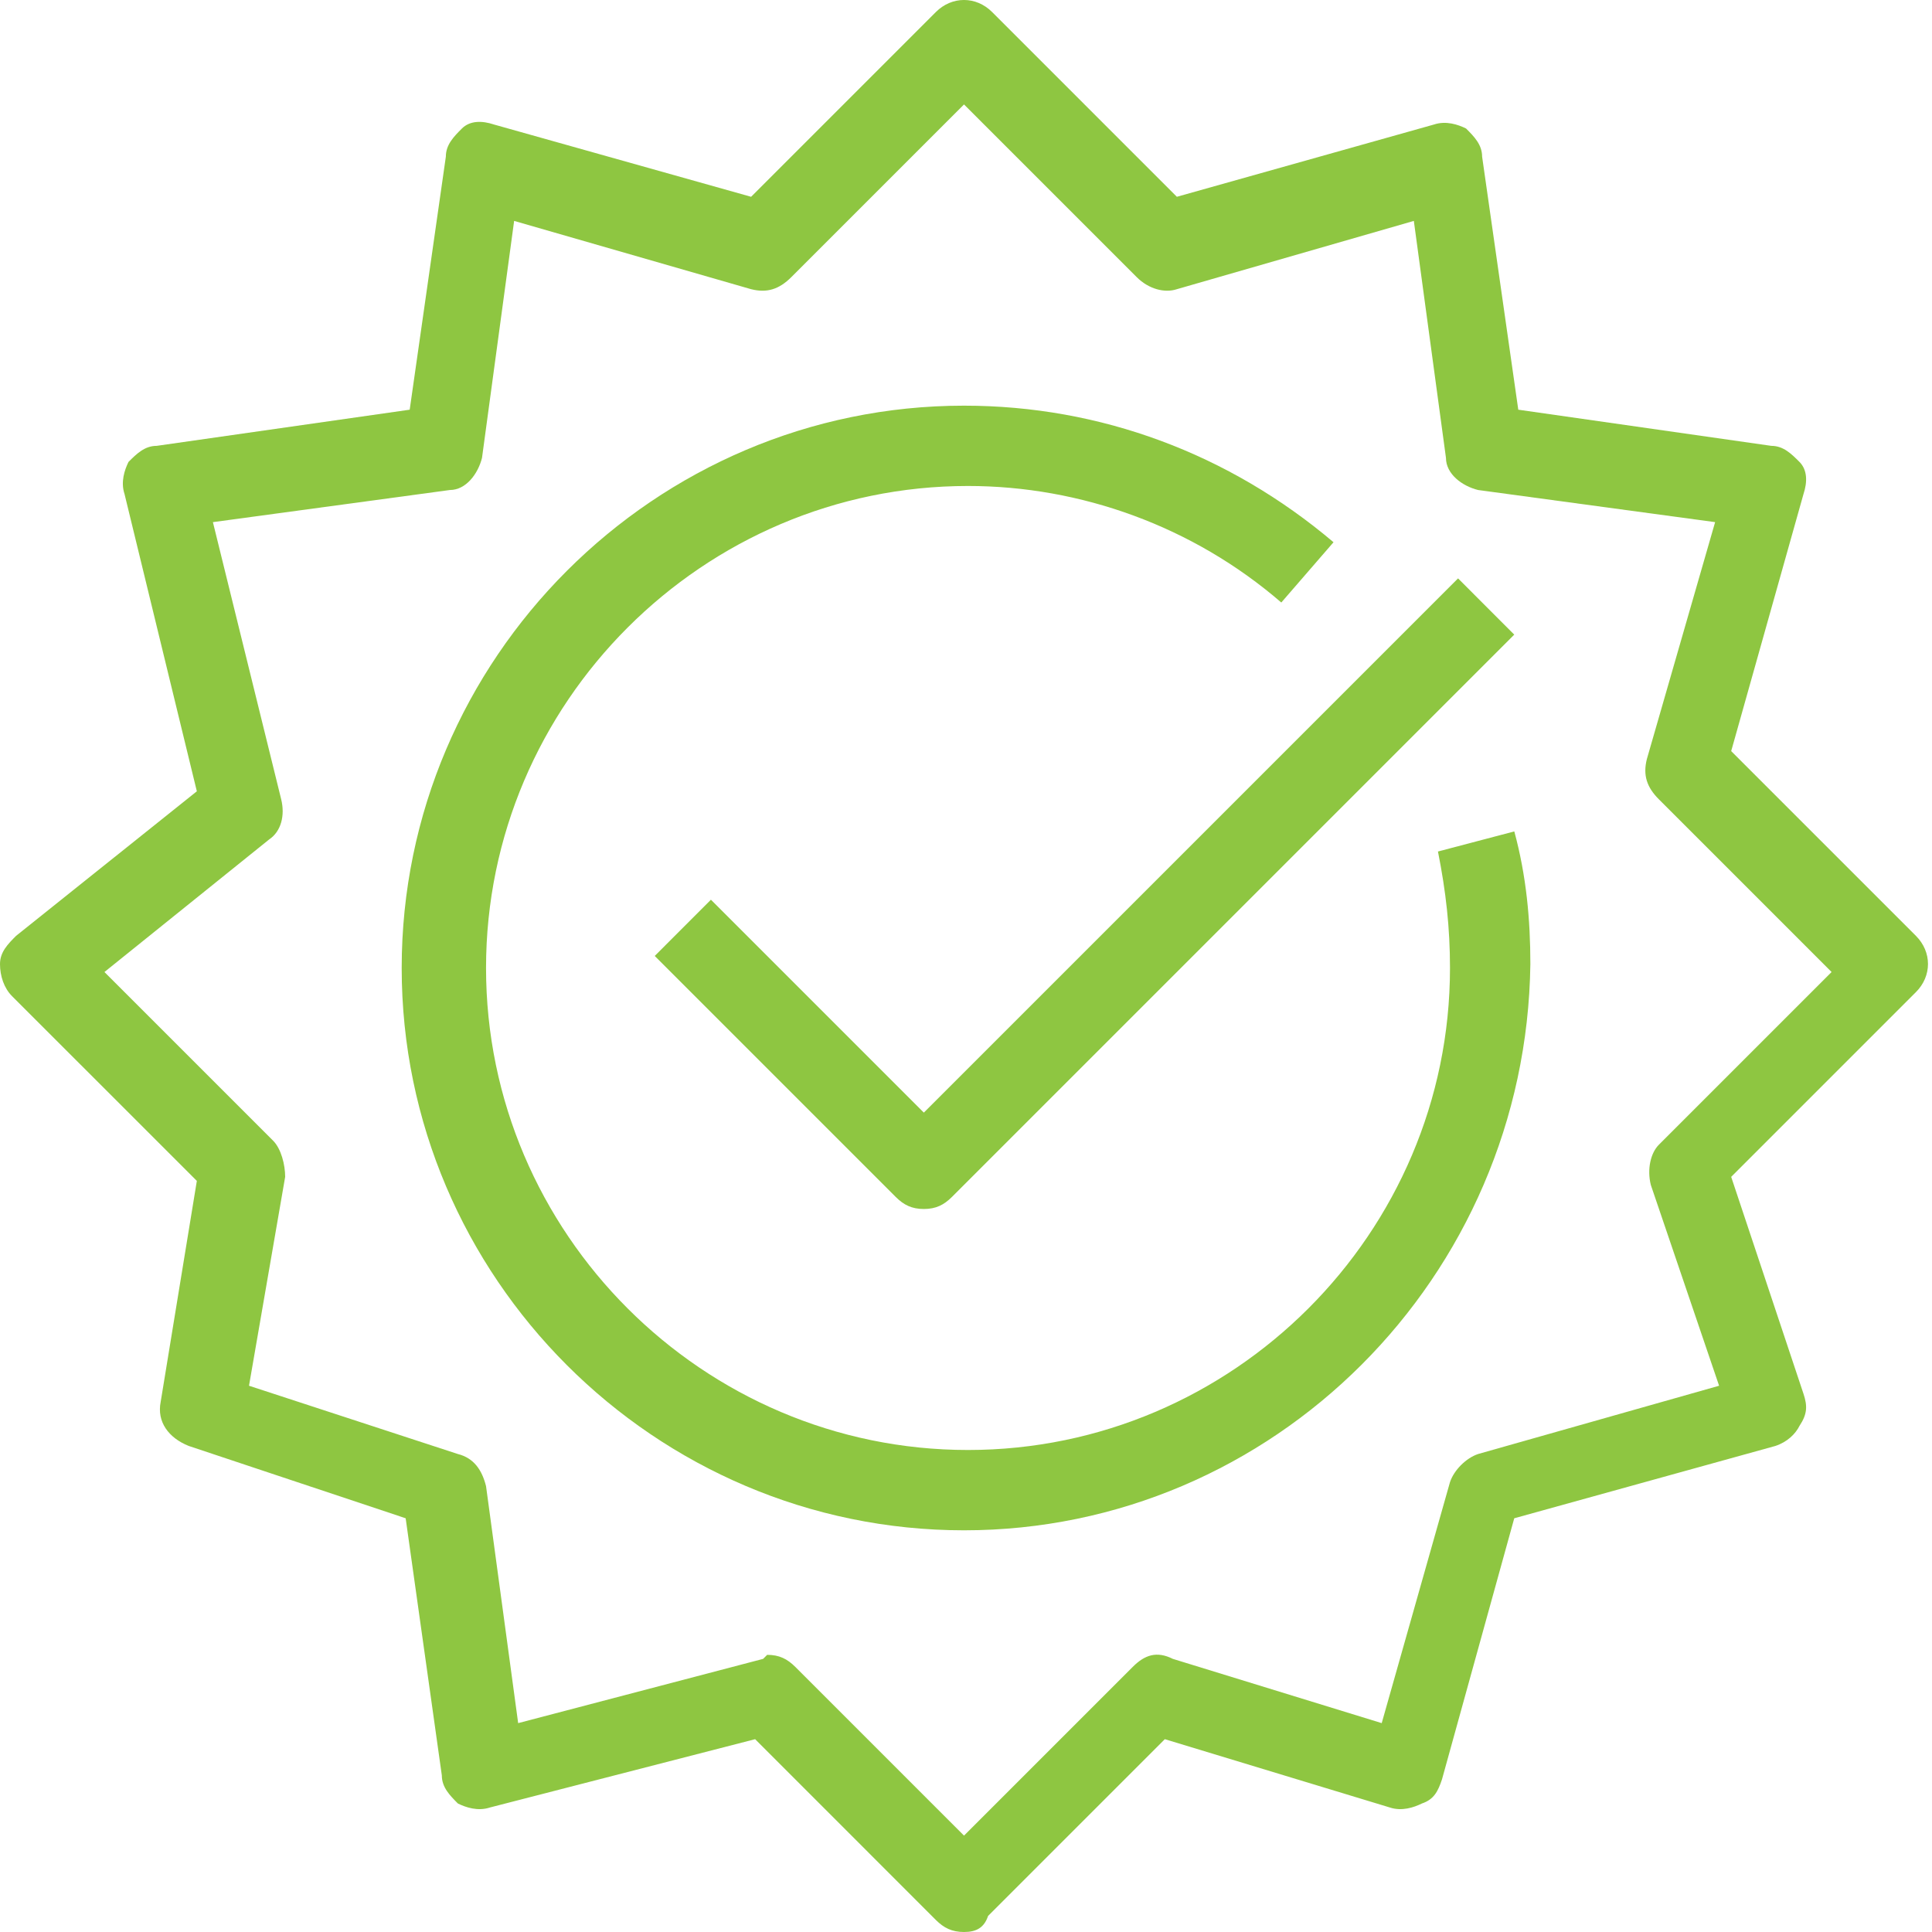
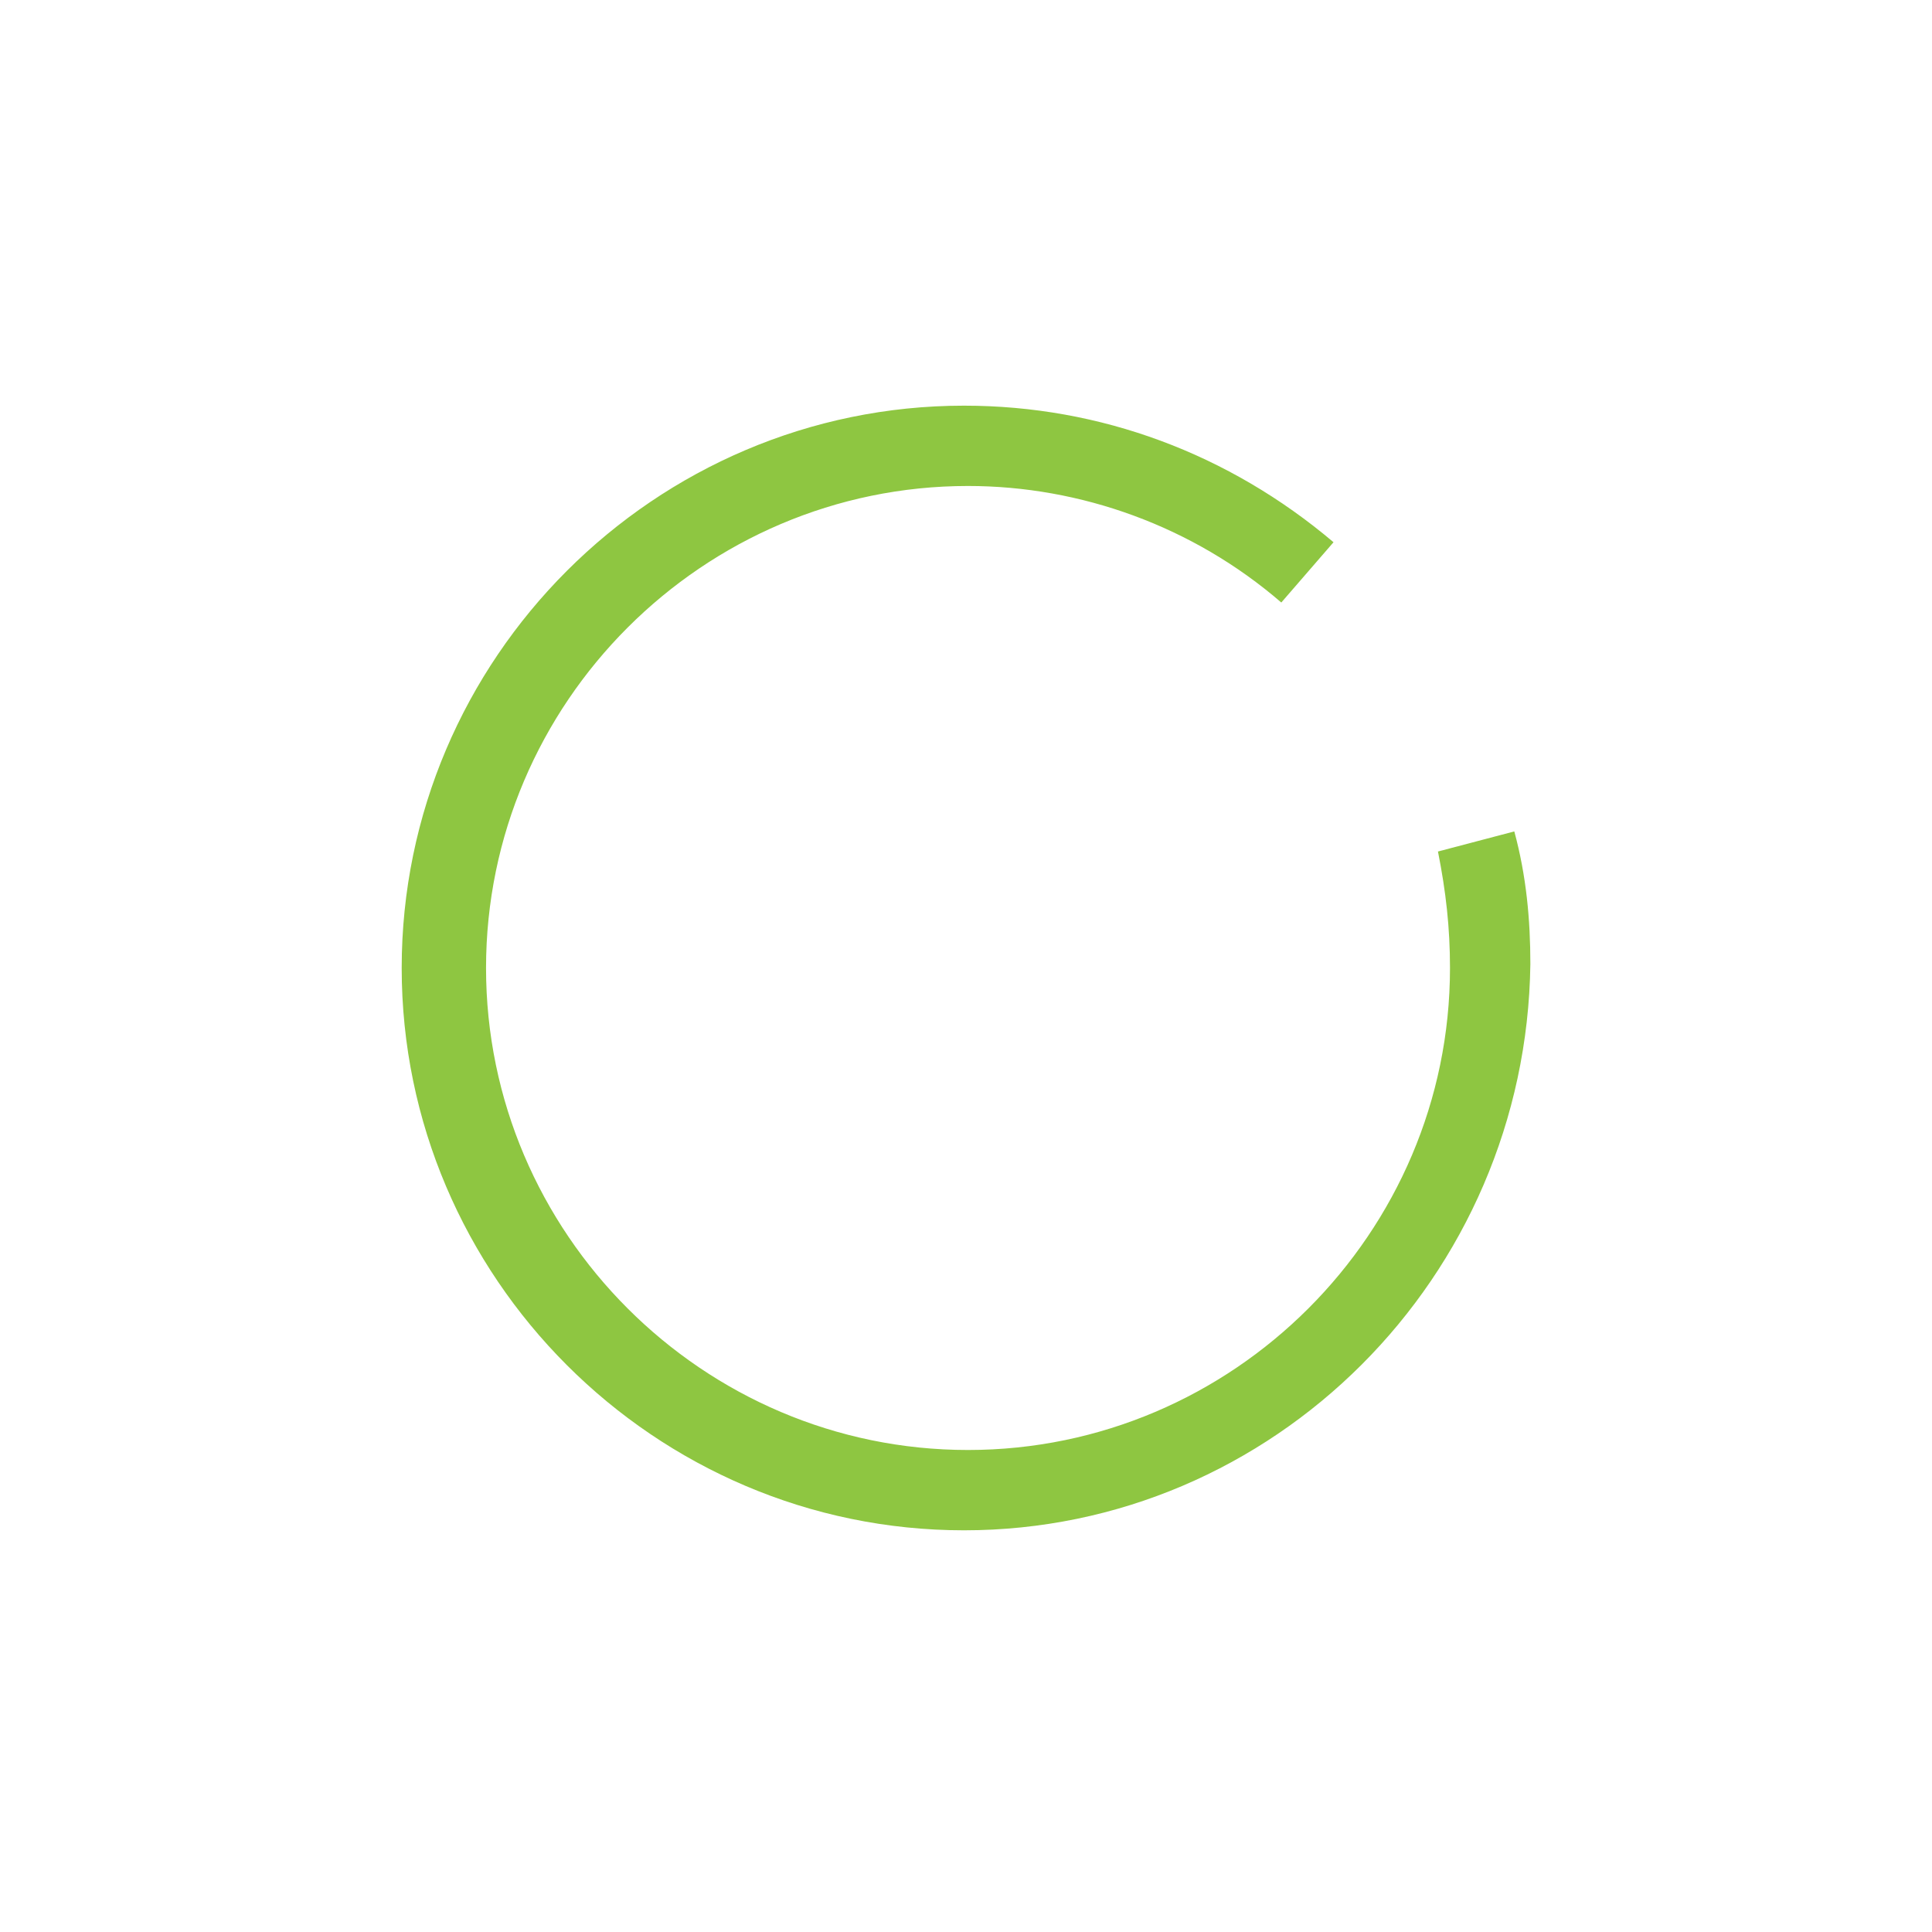
<svg xmlns="http://www.w3.org/2000/svg" width="35" height="35" viewBox="0 0 35 35" fill="none">
-   <path d="M17.464 35C17.245 35 17.1 34.927 16.954 34.782L13.68 31.507L8.877 32.744C8.659 32.817 8.441 32.744 8.295 32.672C8.15 32.526 8.004 32.38 8.004 32.162L7.349 27.505L3.42 26.195C3.056 26.05 2.838 25.759 2.911 25.395L3.566 21.393L0.218 18.046C0.073 17.9 0 17.682 0 17.464C0 17.245 0.146 17.1 0.291 16.954L3.566 14.335L2.256 8.95C2.183 8.732 2.256 8.514 2.328 8.368C2.474 8.222 2.62 8.077 2.838 8.077L7.422 7.422L8.077 2.838C8.077 2.62 8.222 2.474 8.368 2.328C8.514 2.183 8.732 2.183 8.95 2.256L13.607 3.565L16.954 0.218C17.245 -0.073 17.682 -0.073 17.973 0.218L21.32 3.565L25.977 2.256C26.195 2.183 26.414 2.256 26.559 2.328C26.705 2.474 26.85 2.62 26.85 2.838L27.505 7.422L32.089 8.077C32.308 8.077 32.453 8.222 32.599 8.368C32.744 8.514 32.744 8.732 32.672 8.95L31.362 13.607L34.709 16.954C35 17.245 35 17.682 34.709 17.973L31.362 21.32L32.672 25.25C32.744 25.468 32.744 25.613 32.599 25.832C32.526 25.977 32.38 26.123 32.162 26.195L27.432 27.505L26.123 32.235C26.05 32.453 25.977 32.599 25.759 32.672C25.613 32.744 25.395 32.817 25.177 32.744L21.102 31.507L17.9 34.709C17.827 34.927 17.682 35 17.464 35ZM13.898 29.979C14.116 29.979 14.262 30.052 14.408 30.198L17.464 33.254L20.52 30.198C20.738 29.979 20.956 29.906 21.247 30.052L25.031 31.216L26.268 26.85C26.341 26.632 26.559 26.414 26.777 26.341L31.143 25.104L29.906 21.466C29.834 21.175 29.906 20.884 30.052 20.738L33.181 17.609L30.052 14.48C29.834 14.262 29.761 14.044 29.834 13.753L31.071 9.459L26.777 8.877C26.486 8.805 26.195 8.586 26.195 8.295L25.613 4.002L21.32 5.239C21.102 5.312 20.811 5.239 20.593 5.021L17.464 1.892L14.335 5.021C14.116 5.239 13.898 5.312 13.607 5.239L9.314 4.002L8.732 8.295C8.659 8.586 8.441 8.877 8.15 8.877L3.857 9.459L5.094 14.48C5.166 14.771 5.094 15.062 4.875 15.208L1.892 17.609L4.948 20.665C5.094 20.811 5.166 21.102 5.166 21.32L4.511 25.104L8.295 26.341C8.586 26.414 8.732 26.632 8.805 26.923L9.387 31.216L13.825 30.052L13.898 29.979Z" fill="#8EC641" />
-   <path d="M16.736 21.902C16.518 21.902 16.372 21.829 16.227 21.684L11.861 17.318L12.879 16.299L16.736 20.156L26.414 10.478L27.432 11.497L17.245 21.684C17.1 21.829 16.954 21.902 16.736 21.902Z" fill="#8EC641" />
  <path d="M17.464 27.723C11.861 27.723 7.277 23.139 7.277 17.536C7.277 11.933 11.861 7.349 17.464 7.349C19.938 7.349 22.266 8.222 24.158 9.823L23.212 10.915C21.611 9.532 19.574 8.804 17.536 8.804C12.734 8.804 8.805 12.734 8.805 17.536C8.805 22.339 12.734 26.268 17.536 26.268C22.339 26.268 26.268 22.339 26.268 17.536C26.268 16.809 26.195 16.154 26.05 15.426L27.433 15.062C27.651 15.863 27.724 16.663 27.724 17.463C27.651 23.139 23.067 27.723 17.464 27.723Z" fill="#8EC641" />
</svg>